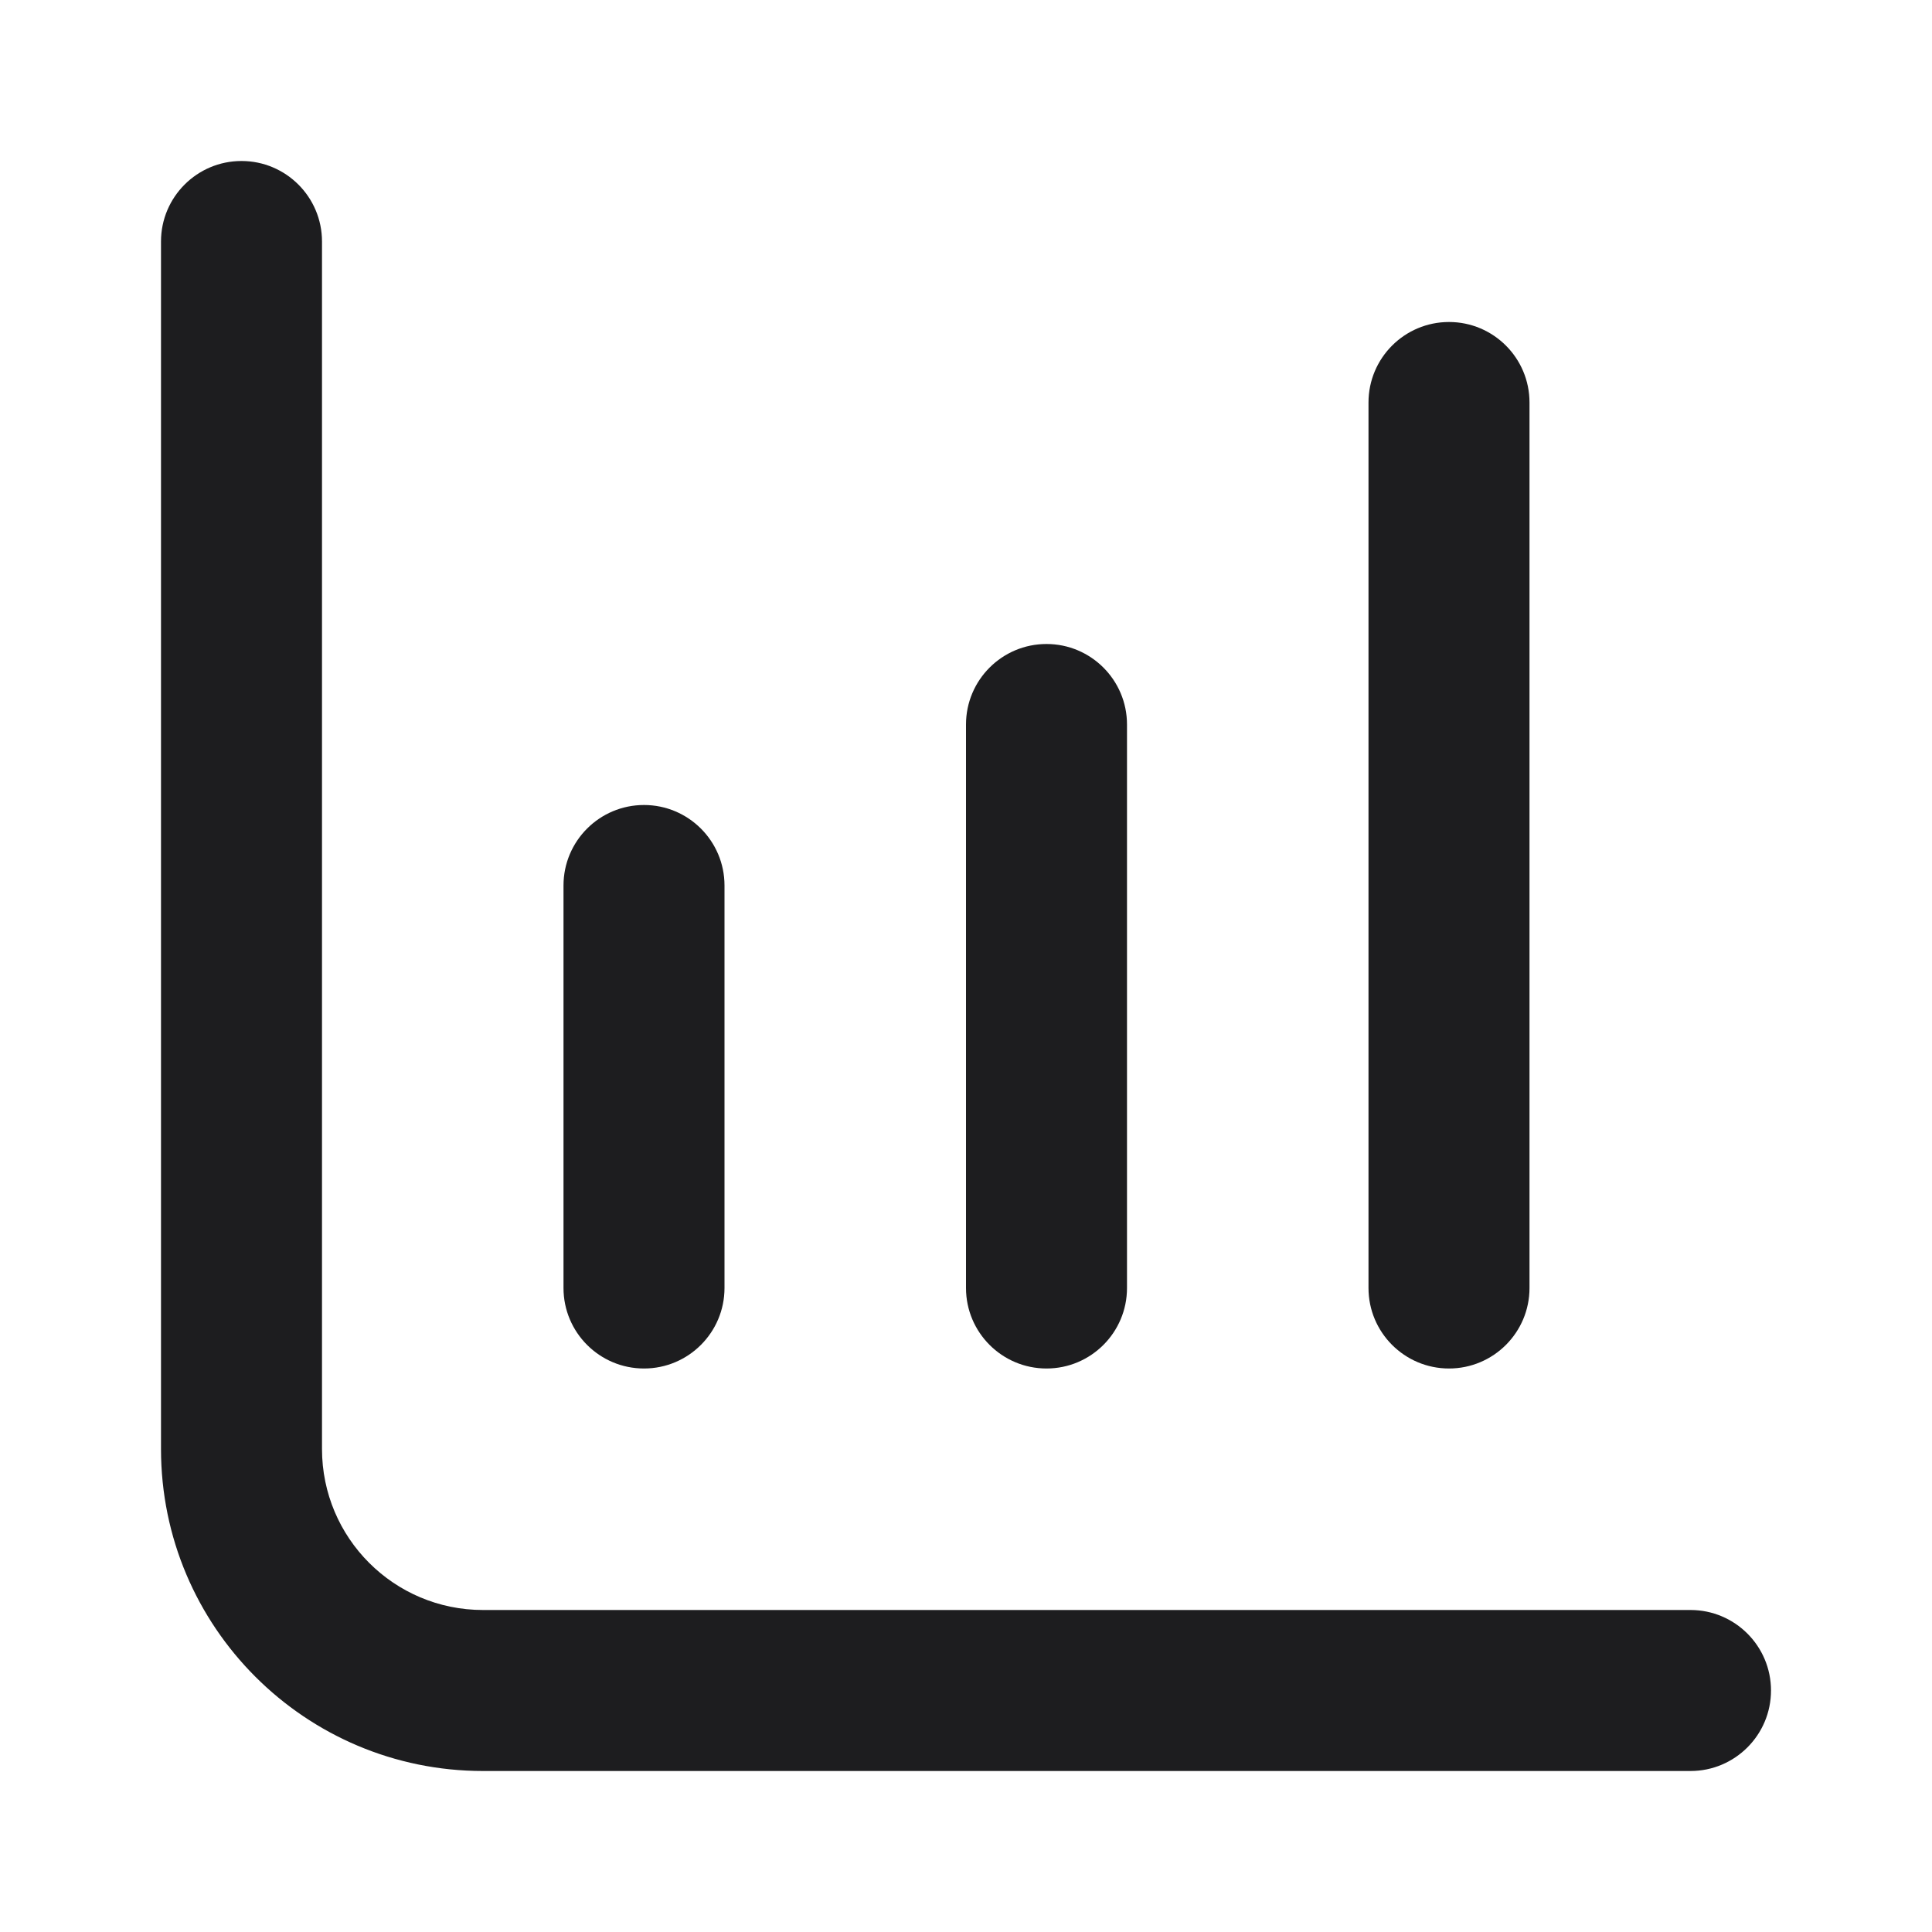
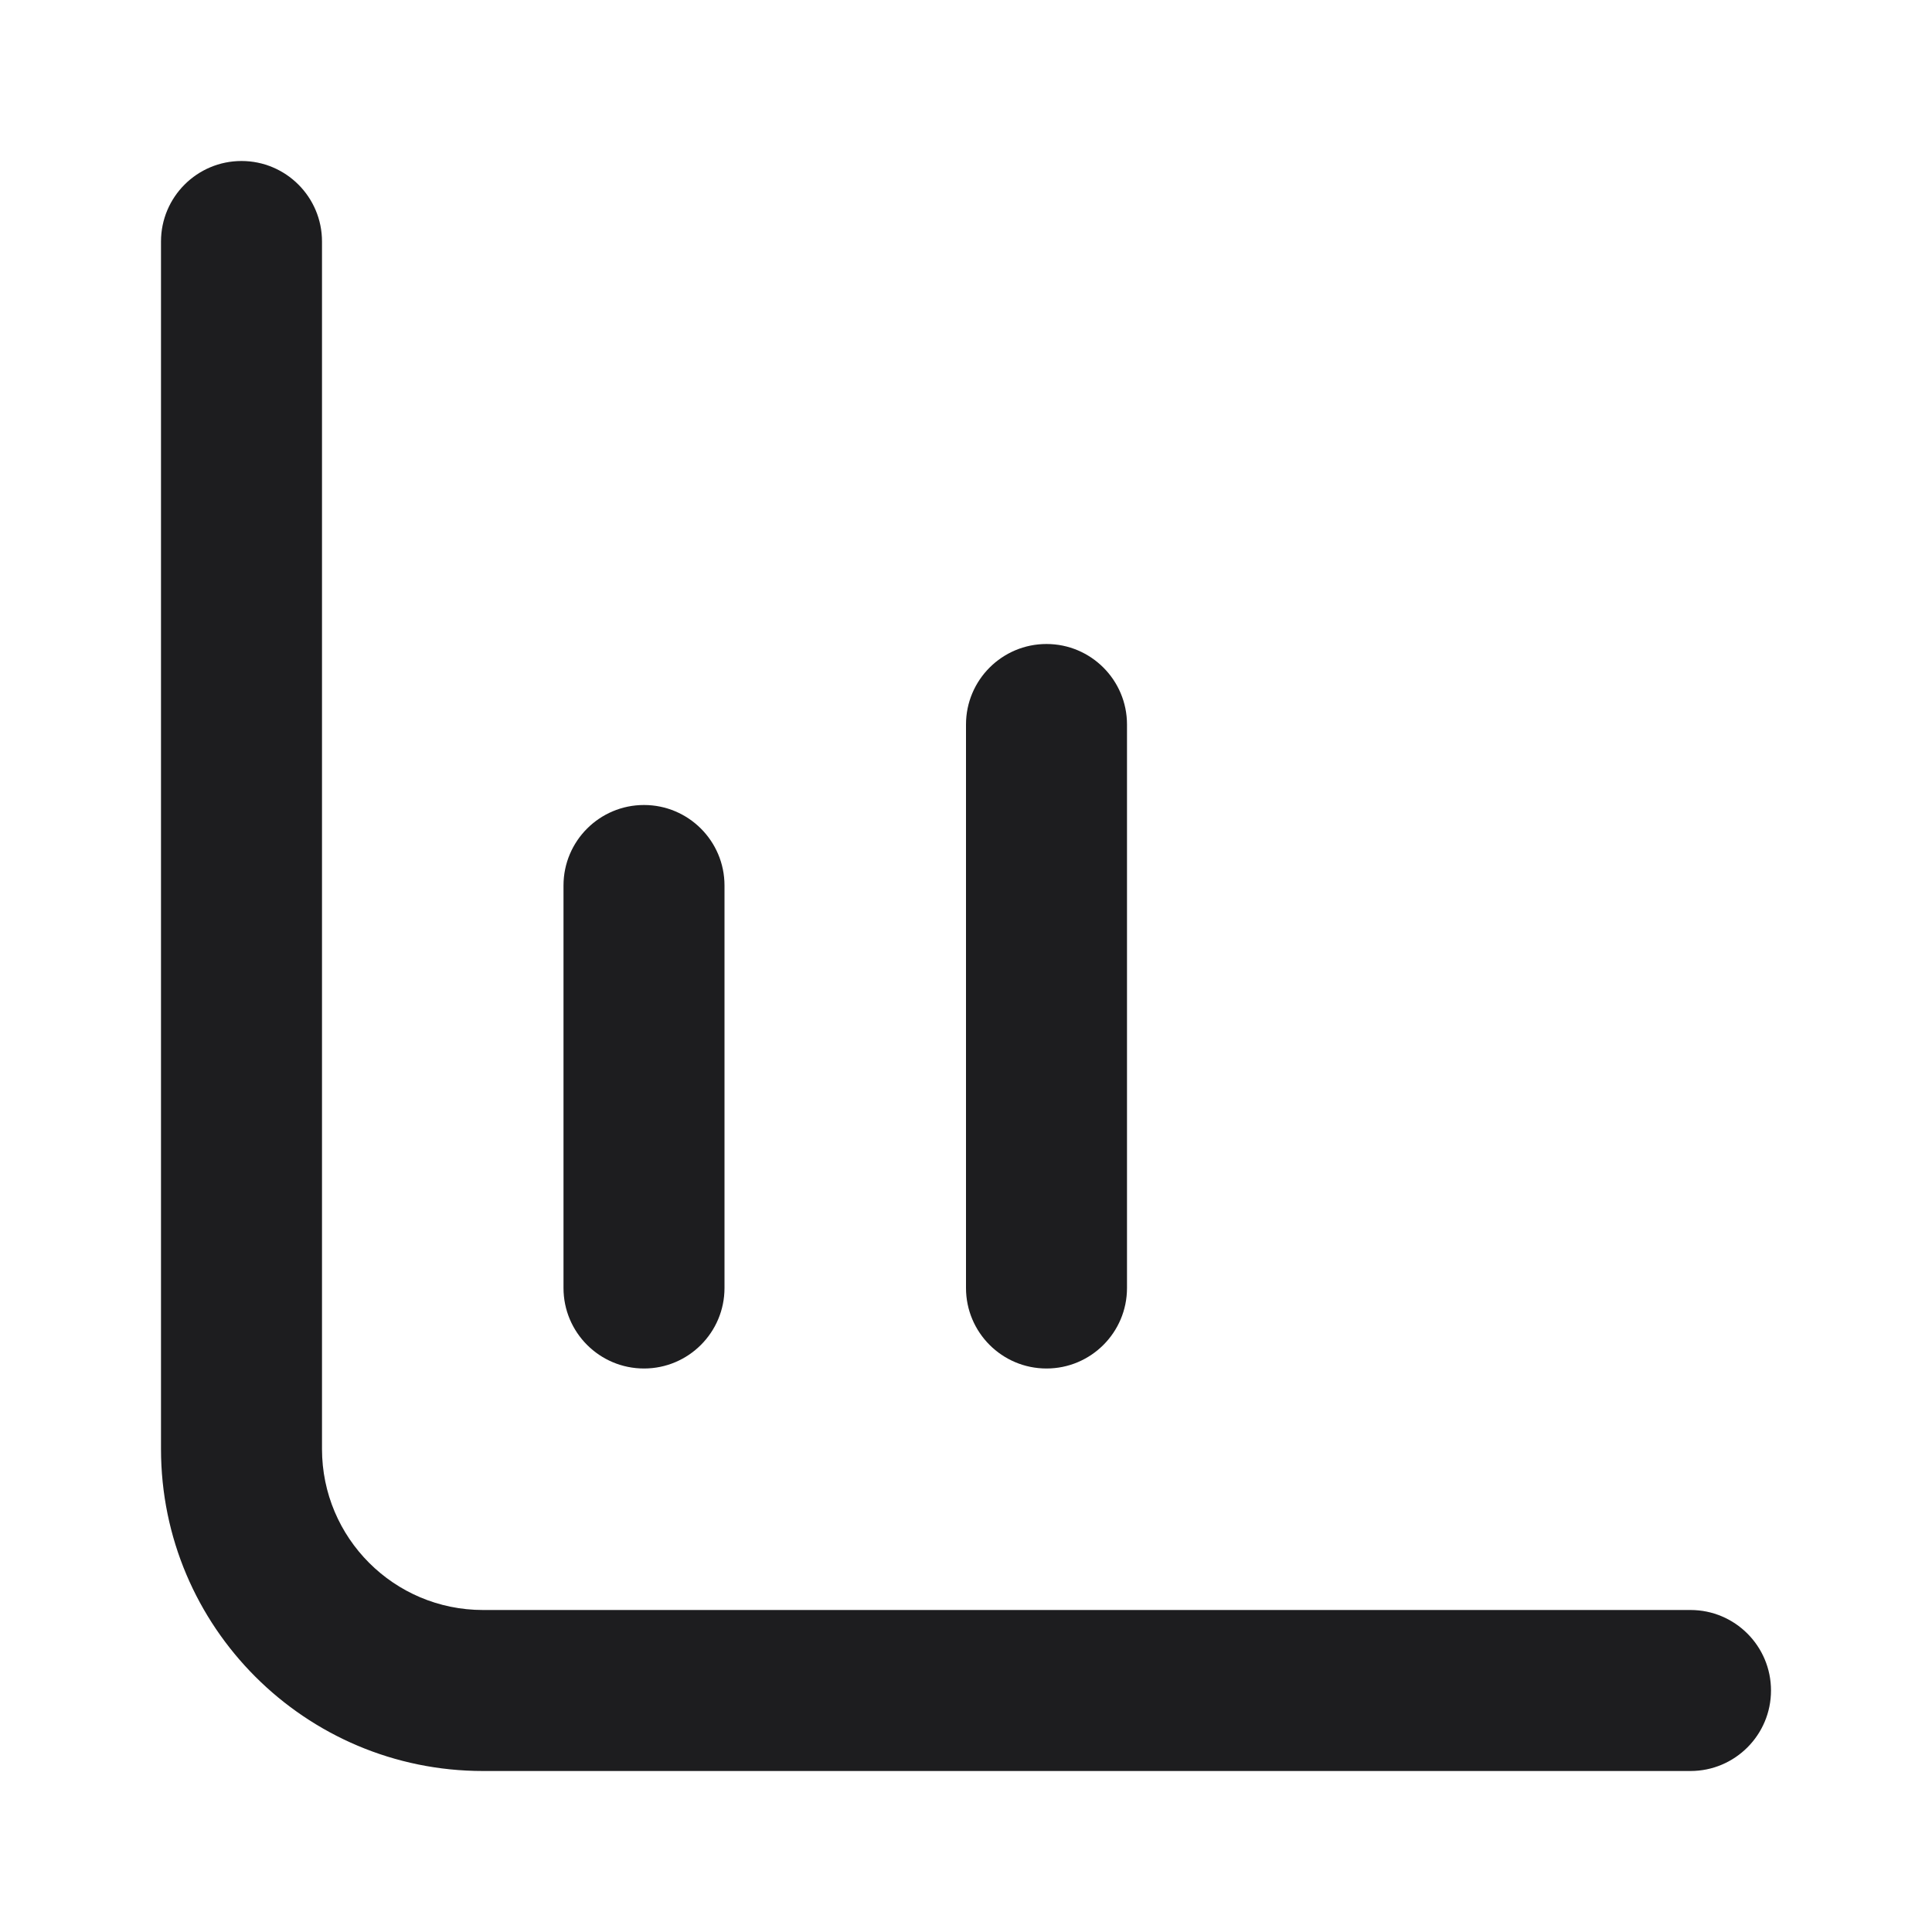
<svg xmlns="http://www.w3.org/2000/svg" width="24" height="24" viewBox="0 0 24 24" fill="none">
-   <path d="M19 5C19 4.448 18.552 4 18 4C17.448 4 17 4.448 17 5V16C17 16.552 17.448 17 18 17C18.552 17 19 16.552 19 16V5Z" fill="#1D1D1F" />
  <path d="M14 9C14 8.448 13.552 8 13 8C12.448 8 12 8.448 12 9V16C12 16.552 12.448 17 13 17C13.552 17 14 16.552 14 16V9Z" fill="#1D1D1F" />
  <path d="M9 11C9 10.448 8.552 10 8 10C7.448 10 7 10.448 7 11V16C7 16.552 7.448 17 8 17C8.552 17 9 16.552 9 16V11Z" fill="#1D1D1F" />
  <path d="M4 3C4 2.448 3.552 2 3 2C2.448 2 2 2.448 2 3V18C2 20.209 3.791 22 6 22H21C21.552 22 22 21.552 22 21C22 20.448 21.552 20 21 20H6C4.895 20 4 19.105 4 18V3Z" fill="#1D1D1F" />
</svg>